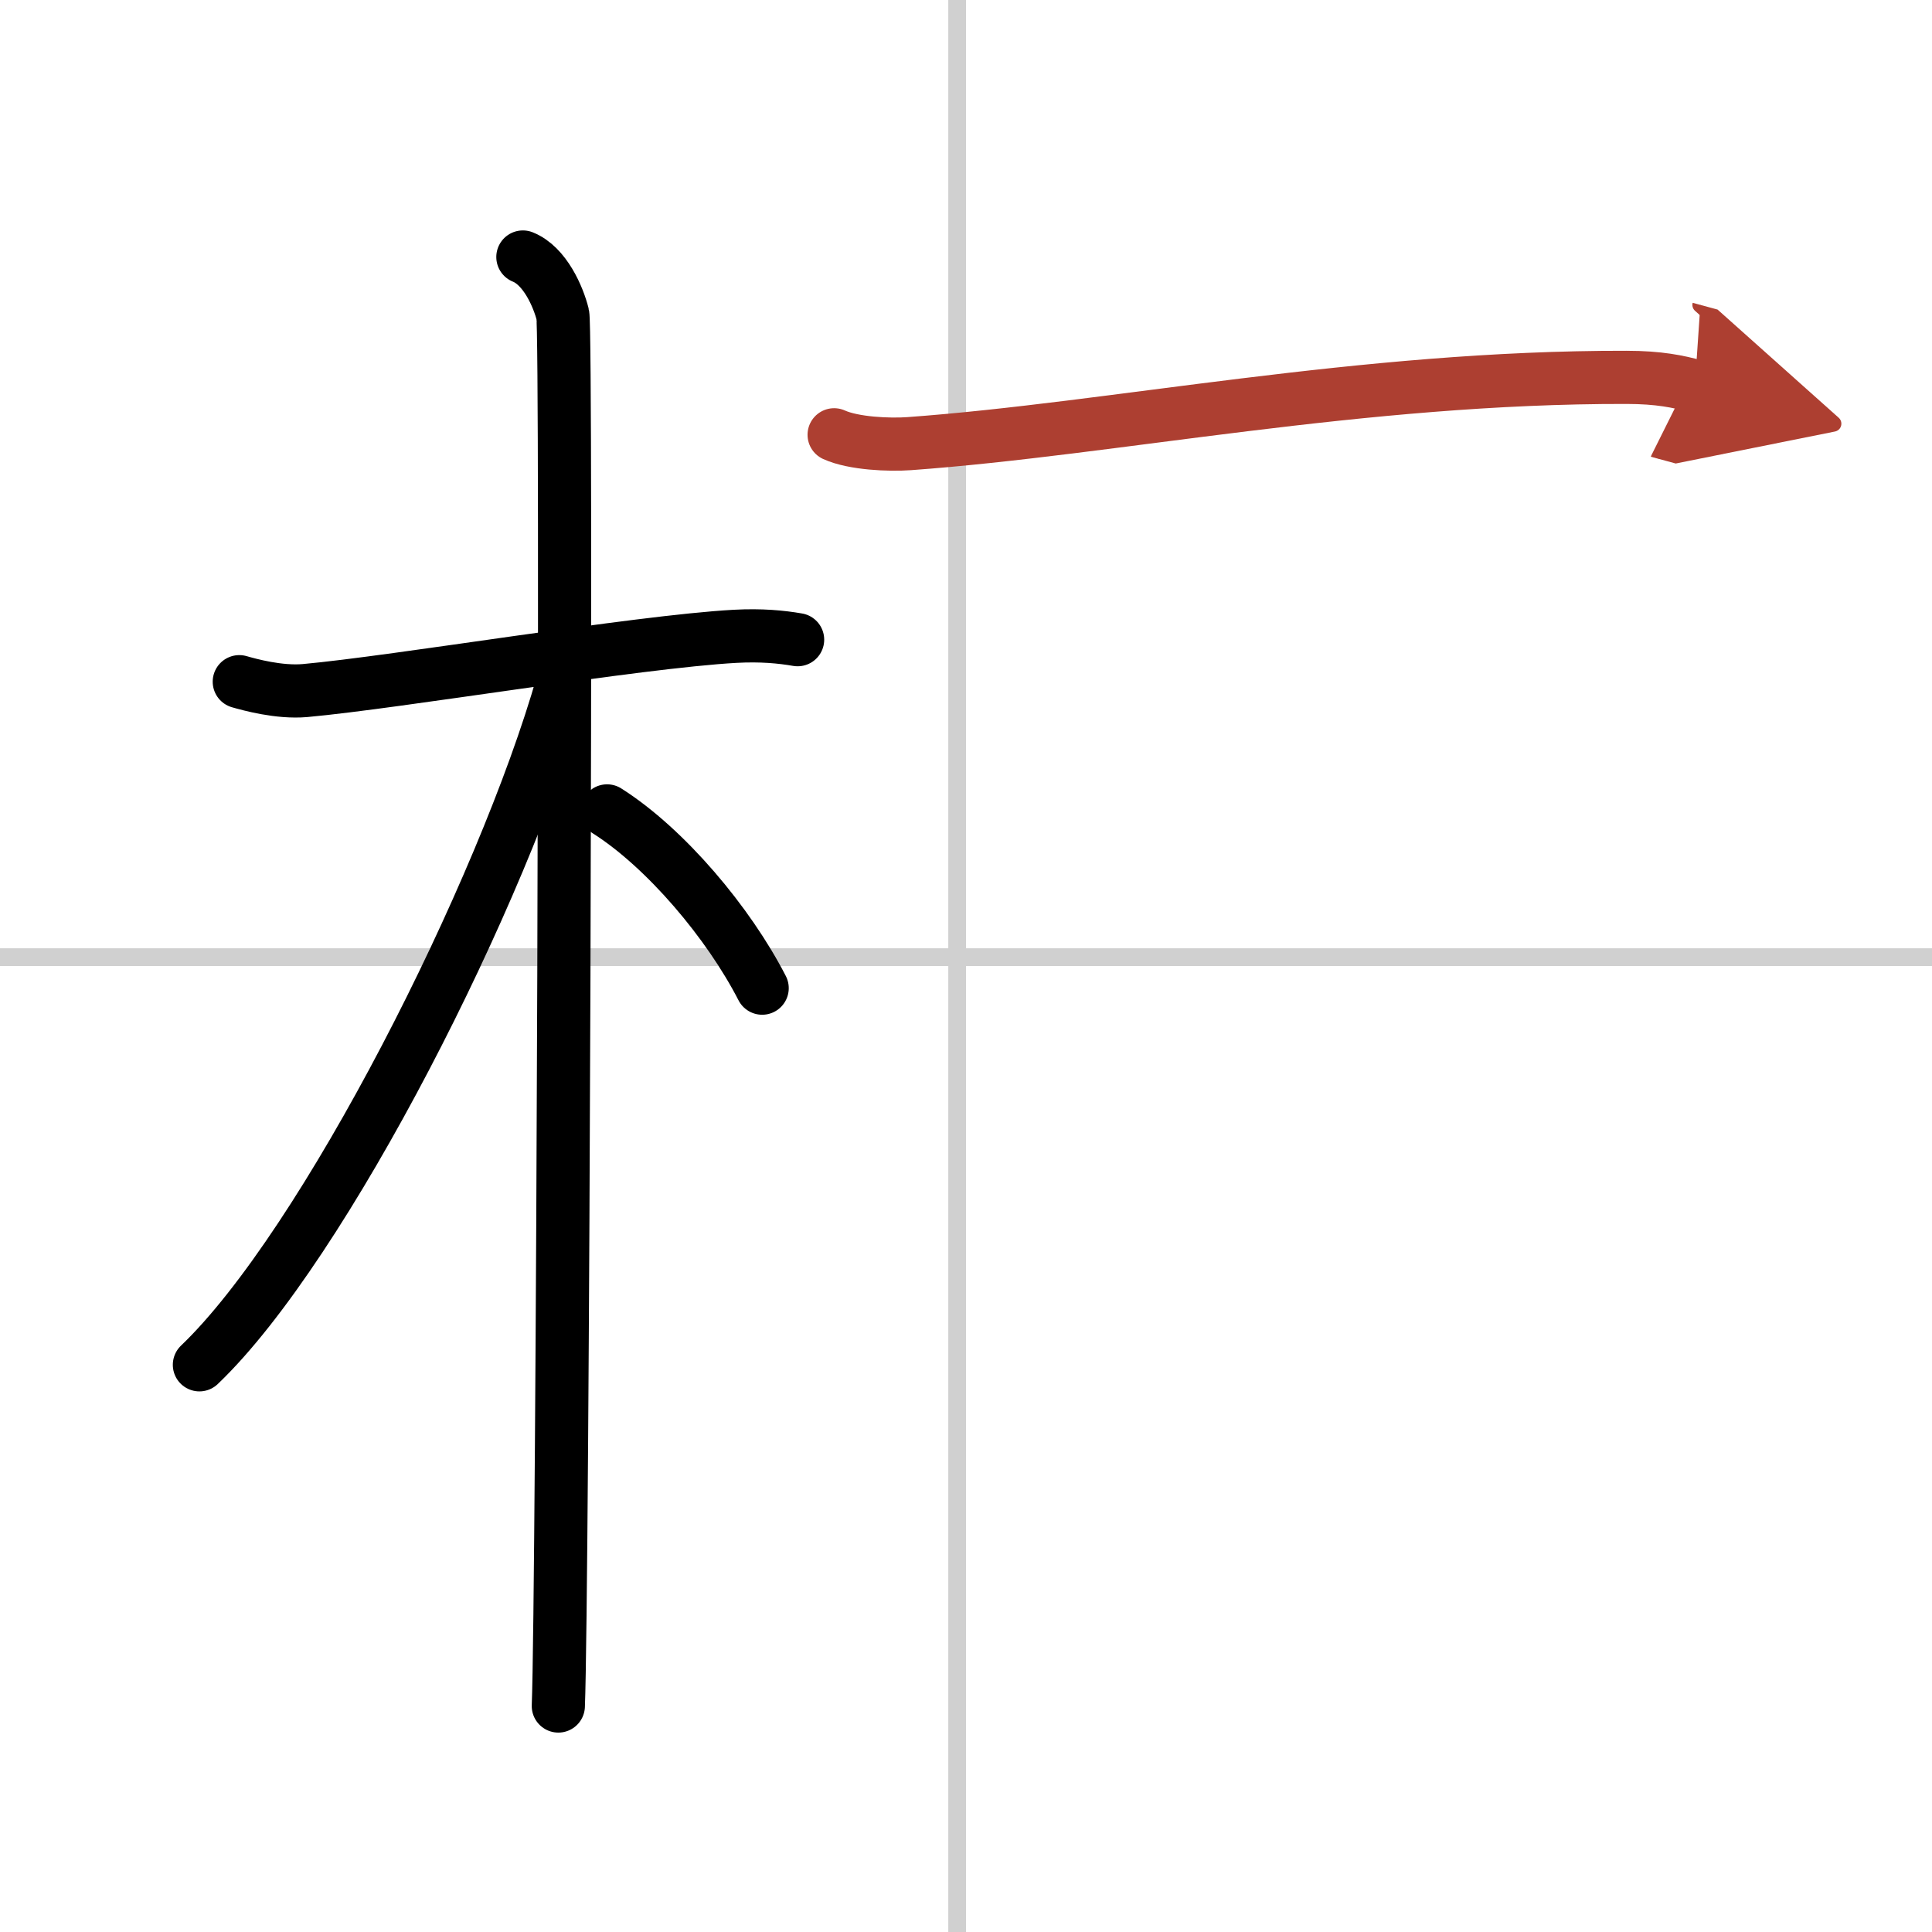
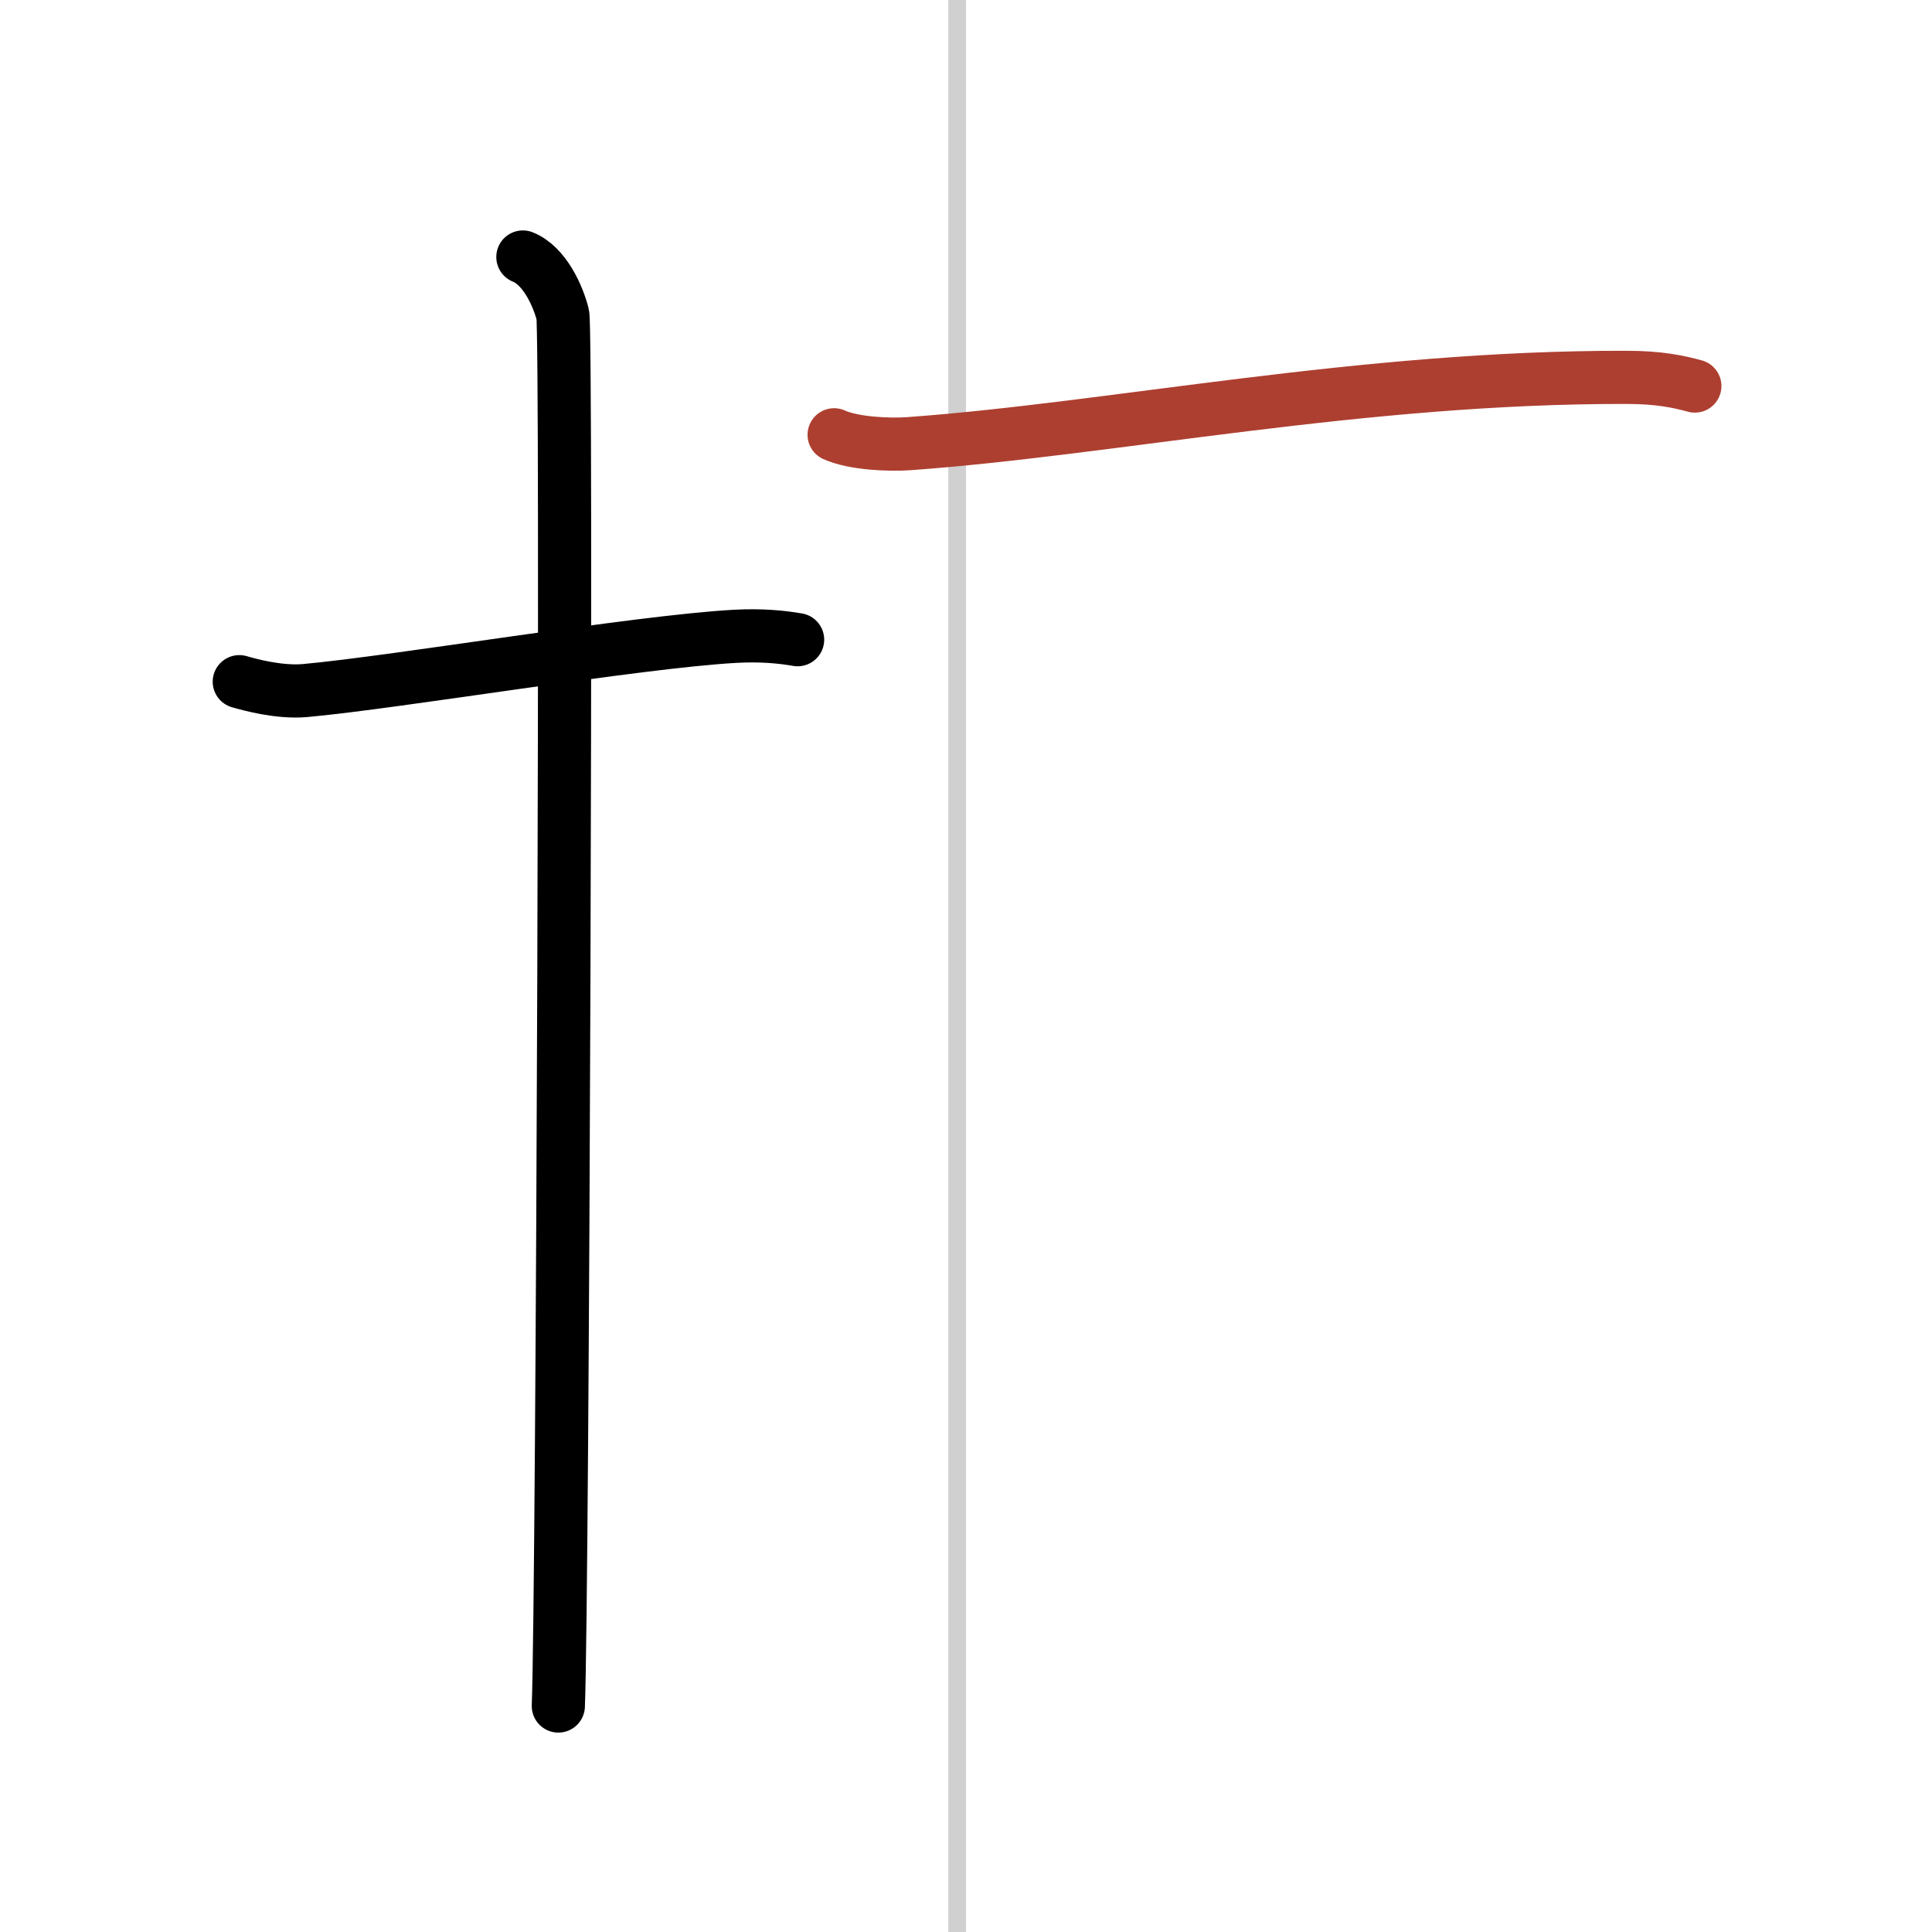
<svg xmlns="http://www.w3.org/2000/svg" width="400" height="400" viewBox="0 0 109 109">
  <defs>
    <marker id="a" markerWidth="4" orient="auto" refX="1" refY="5" viewBox="0 0 10 10">
-       <polyline points="0 0 10 5 0 10 1 5" fill="#ad3f31" stroke="#ad3f31" />
-     </marker>
+       </marker>
  </defs>
  <g fill="none" stroke="#000" stroke-linecap="round" stroke-linejoin="round" stroke-width="3">
-     <rect width="100%" height="100%" fill="#fff" stroke="#fff" />
    <line x1="54" x2="54" y2="109" stroke="#d0d0d0" stroke-width="1" />
-     <line x2="109" y1="54" y2="54" stroke="#d0d0d0" stroke-width="1" />
    <path d="m13.5 38.46c0.56 0.16 2.24 0.63 3.71 0.5 5.2-0.47 18.69-2.75 24.26-3.06 1.48-0.08 2.6 0.03 3.53 0.19" />
    <path d="m29.5 14.5c1.25 0.5 2 2.25 2.25 3.25s0 72.25-0.25 78.5" />
-     <path d="M31.75,38.5C28.37,50.37,18.29,70.28,11.25,77" />
-     <path d="m34.25 45.75c3.31 2.1 6.86 6.32 8.75 10" />
    <path d="m47.06 24.53c1.1 0.5 3.13 0.58 4.23 0.5 11.49-0.83 25.52-3.77 40.47-3.74 1.84 0 2.94 0.24 3.86 0.49" marker-end="url(#a)" stroke="#ad3f31" />
  </g>
</svg>